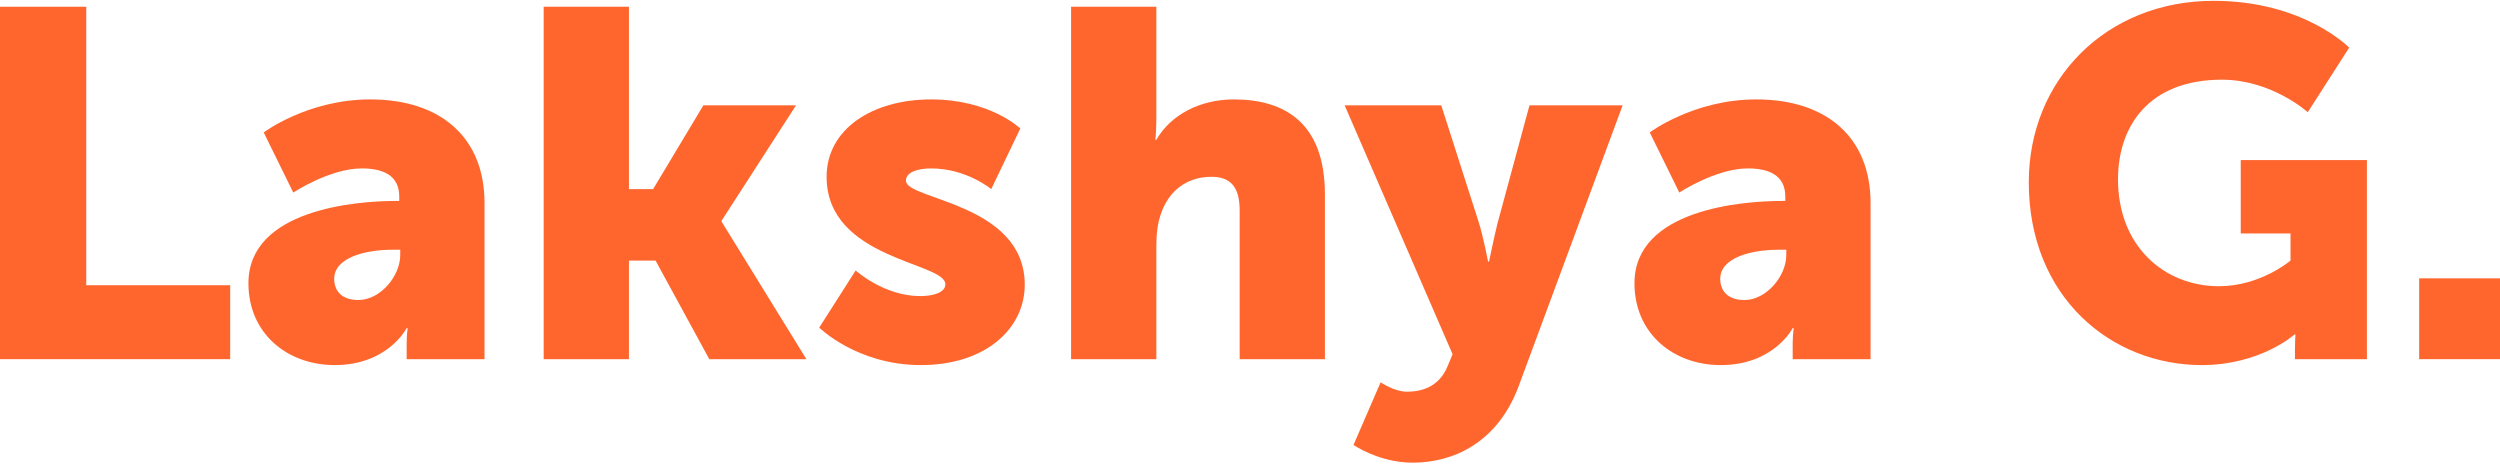
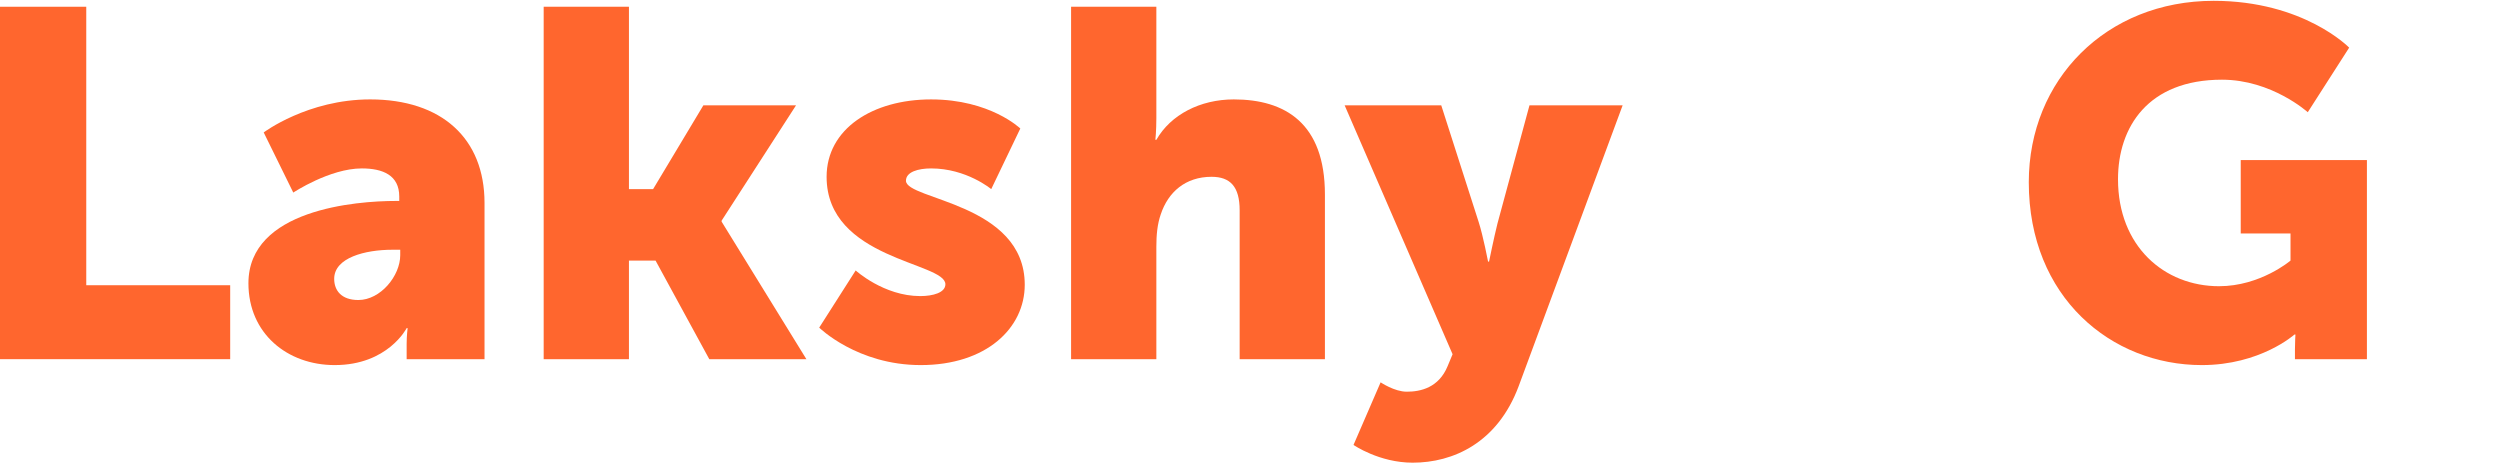
<svg xmlns="http://www.w3.org/2000/svg" xml:space="preserve" width="507px" height="94px" version="1.1" style="shape-rendering:geometricPrecision; text-rendering:geometricPrecision; image-rendering:optimizeQuality; fill-rule:evenodd; clip-rule:evenodd" viewBox="0 0 14303431 2642401">
  <defs>
    <style type="text/css">
   
    .fil0 {fill:#FF662E;fill-rule:nonzero}
   
  </style>
  </defs>
  <g id="Layer_x0020_1">
    <polygon class="fil0" points="0,2050190 1316987,2050190 1316987,1627182 493520,1627182 493520,33841 0,33841 " />
    <path id="1" class="fil0" d="M1421340 1615890c0,287646 222762,468140 493487,468140 304566,0 411750,-211504 411750,-211504l5629 0c0,0 -5629,42301 -5629,90231l0 87433 445557 0 0 -893946c0,-369449 -245344,-592245 -654263,-592245 -358125,0 -609132,188955 -609132,188955l169204 344069c0,0 208706,-138194 391998,-138194 121273,0 214335,39470 214335,160743l0 25381 -19751 0c-225593,0 -843185,47929 -843185,470937zm490689 -25380c0,-121240 177664,-166372 332744,-166372l45132 0 0 31009c0,118443 -112813,256636 -239715,256636 -95860,0 -138161,-53592 -138161,-121273z" />
    <polygon id="2" class="fil0" points="3110574,2050190 3598432,2050190 3598432,1486190 3750715,1486190 4058112,2050190 4613651,2050190 4128591,1263395 4128591,1257766 4554430,597840 4024271,597840 3736626,1077271 3598432,1077271 3598432,33841 3110574,33841 " />
    <path id="3" class="fil0" d="M4686995 1869695c0,0 217133,214335 580919,214335 375079,0 595043,-211504 595043,-459680 0,-468106 -679644,-485026 -679644,-595008 0,-50761 70512,-70513 143823,-70513 203043,0 344068,118442 344068,118442l166372 -346866c0,0 -172034,-166406 -510440,-166406 -335576,0 -597841,169237 -597841,442760 0,473769 679644,487891 679644,614794 0,47929 -70512,67681 -143822,67681 -208707,0 -369450,-146654 -369450,-146654l-208672 327115z" />
    <path id="4" class="fil0" d="M6128053 2050190l487858 0 0 -642972c0,-67682 5629,-129734 25380,-186124 42301,-126902 140992,-214335 290477,-214335 107151,0 160743,56423 160743,191786l0 851645 487858 0 0 -941909c0,-408886 -228424,-544282 -521699,-544282 -191786,0 -360989,87433 -442759,231256l-5629 0c0,0 5629,-50761 5629,-124071l0 -637343 -487858 0 0 2016349z" />
    <path id="5" class="fil0" d="M7743943 2540879c0,0 146621,101522 338406,101522 231223,0 485027,-112814 606301,-437097l595042 -1607464 -532990 0 -183326 676846c-19718,78939 -47929,217133 -47929,217133l-5629 0c0,0 -28212,-146654 -53593,-225593l-214335 -668386 -552708 0 617592 1424138 -28212 67681c-50761,124105 -155114,146654 -234053,146654 -70513,0 -149485,-53592 -149485,-53592l-155081 358158z" />
-     <path id="6" class="fil0" d="M9351373 1615890c0,287646 222762,468140 493487,468140 304566,0 411750,-211504 411750,-211504l5629 0c0,0 -5629,42301 -5629,90231l0 87433 445558 0 0 -893946c0,-369449 -245345,-592245 -654264,-592245 -358124,0 -609131,188955 -609131,188955l169203 344069c0,0 208706,-138194 391998,-138194 121274,0 214336,39470 214336,160743l0 25381 -19752 0c-225593,0 -843185,47929 -843185,470937zm490690 -25380c0,-121240 177663,-166372 332744,-166372l45132 0 0 31009c0,118443 -112814,256636 -239716,256636 -95860,0 -138160,-53592 -138160,-121273z" />
    <path id="7" class="fil0" d="M11607438 1037802c0,659892 473769,1046228 989838,1046228 335609,0 530193,-174832 530193,-174832l5629 0c0,0 -2832,42301 -2832,84602l0 56390 411750 0 0 -1139291 -721944 0 0 420177 284814 0 0 155114c0,0 -172001,146621 -408919,146621 -313026,0 -578088,-228425 -578088,-611930 0,-298936 172001,-569661 595009,-569661 284847,0 490722,186123 490722,186123l236884 -369449c0,0 -259467,-267894 -775536,-267894 -614761,0 -1057520,451220 -1057520,1037802z" />
-     <polygon id="8" class="fil0" points="13840953,2050190 14303431,2050190 14303431,1587712 13840953,1587712 " />
  </g>
</svg>